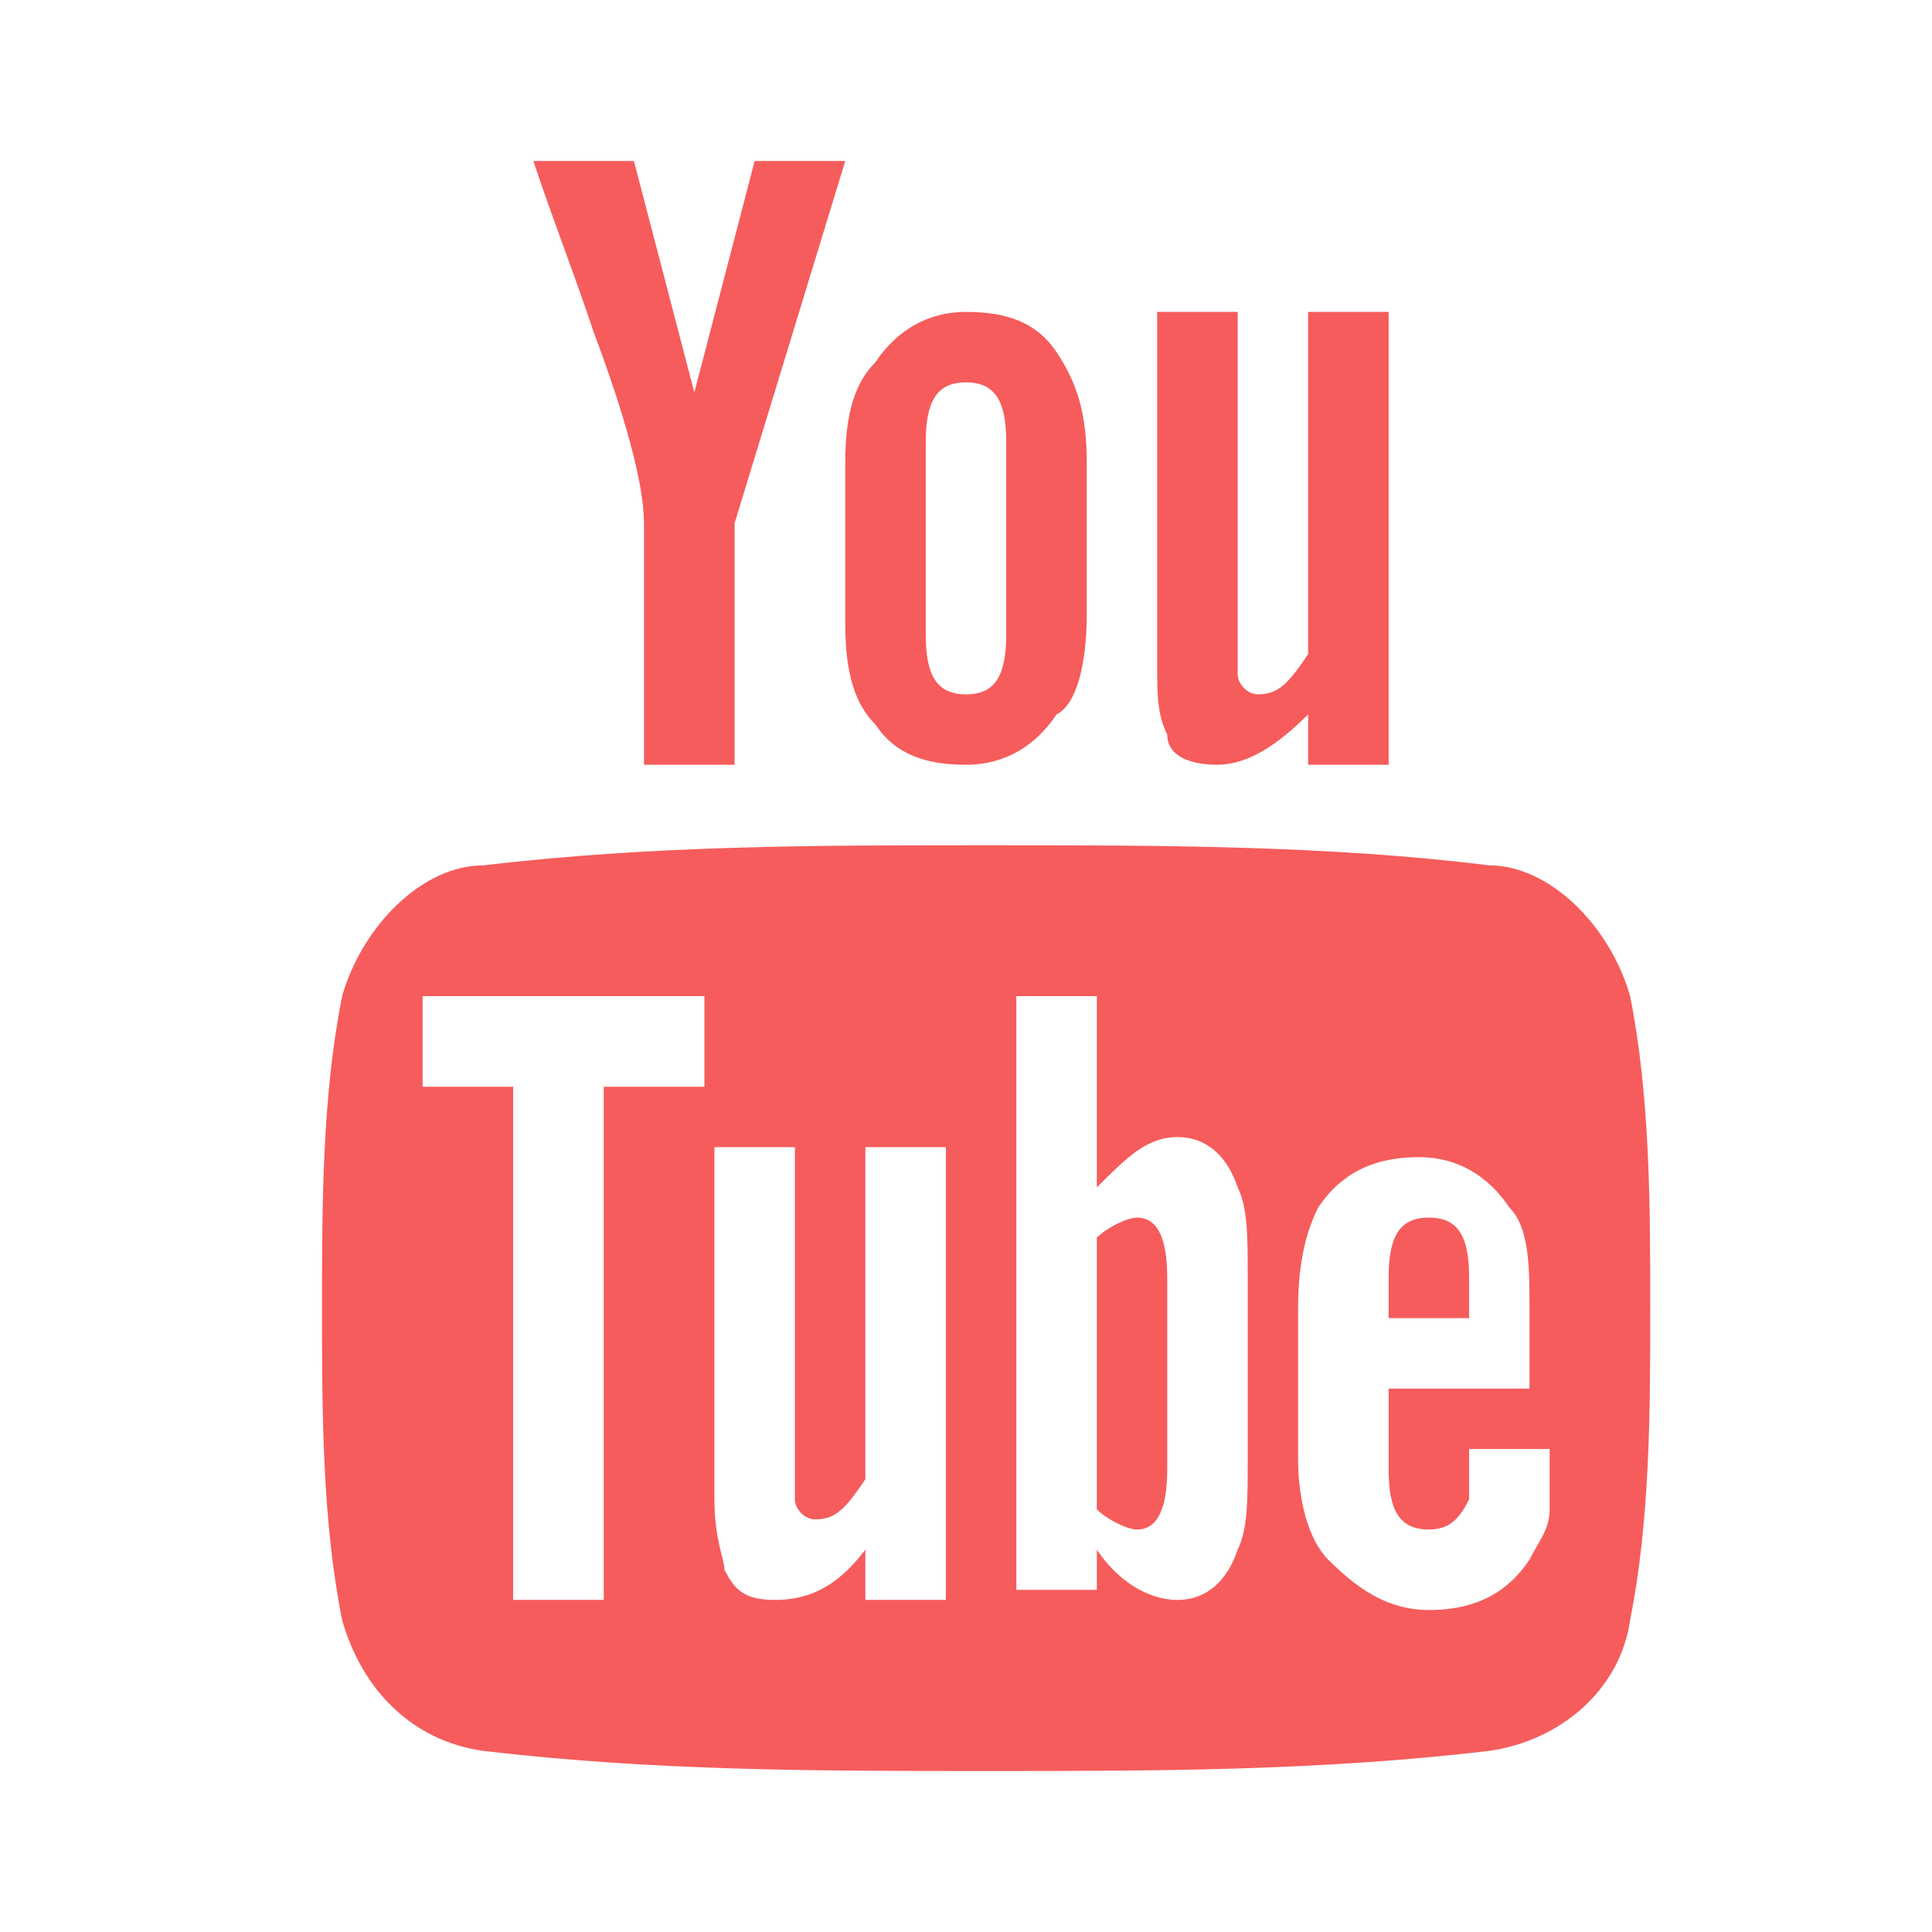
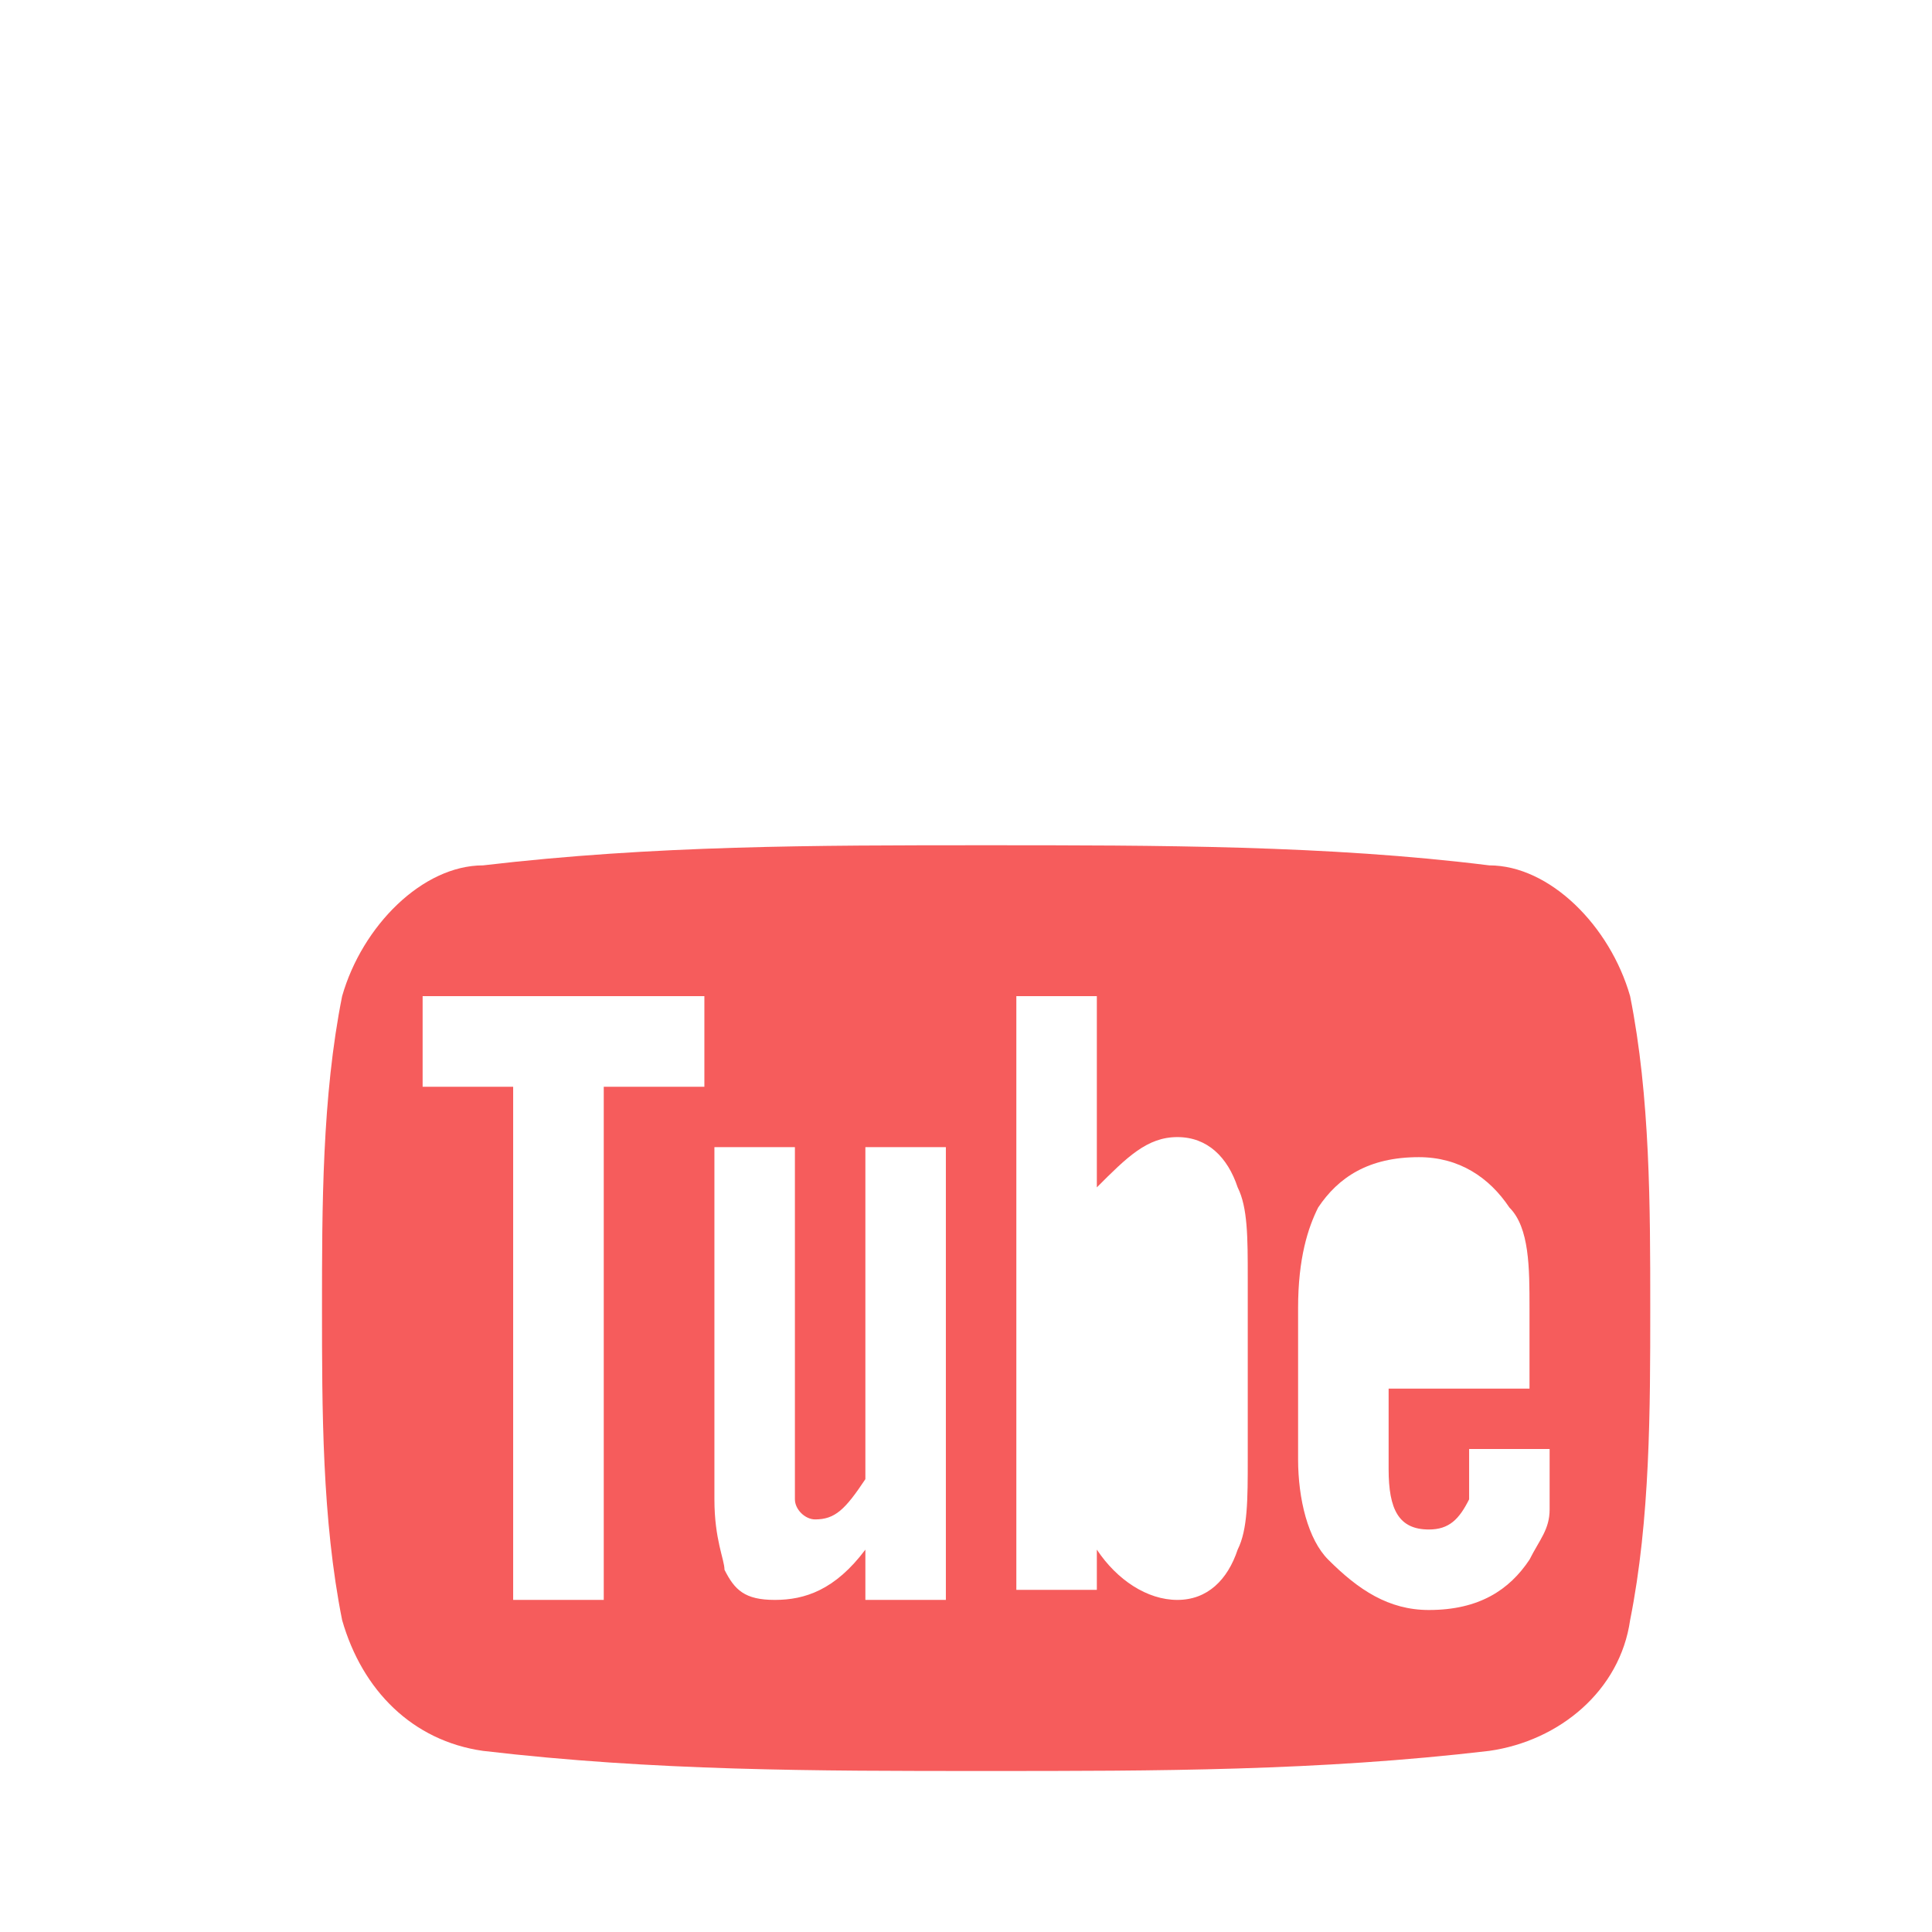
<svg xmlns="http://www.w3.org/2000/svg" width="36" height="36" viewBox="0 0 36 36" fill="none">
-   <path d="M15.75 3H14.062L12.938 7.312L11.812 3H9.938C10.312 4.125 10.688 5.062 11.062 6.188C11.625 7.687 12 9 12 9.75V14.25H13.688V9.75L15.75 3ZM20.25 11.438V8.625C20.25 7.687 20.062 7.125 19.688 6.562C19.312 6 18.75 5.812 18 5.812C17.25 5.812 16.688 6.188 16.312 6.75C15.938 7.125 15.75 7.687 15.75 8.625V11.625C15.75 12.562 15.938 13.125 16.312 13.5C16.688 14.062 17.25 14.25 18 14.25C18.75 14.25 19.312 13.875 19.688 13.312C20.062 13.125 20.25 12.375 20.25 11.438ZM18.75 11.812C18.75 12.562 18.562 12.938 18 12.938C17.438 12.938 17.25 12.562 17.25 11.812V8.25C17.25 7.5 17.438 7.125 18 7.125C18.562 7.125 18.75 7.5 18.75 8.25V11.812ZM25.875 14.25V5.812H24.375V12.188C24 12.75 23.812 12.938 23.438 12.938C23.25 12.938 23.062 12.75 23.062 12.562V5.812H21.562V12.375C21.562 12.938 21.562 13.312 21.75 13.688C21.75 14.062 22.125 14.25 22.688 14.25C23.25 14.25 23.812 13.875 24.375 13.312V14.25H25.875ZM26.625 22.688C26.062 22.688 25.875 23.062 25.875 23.812V24.562H27.375V23.812C27.375 23.062 27.188 22.688 26.625 22.688ZM21.188 22.688C21 22.688 20.625 22.875 20.438 23.062V28.125C20.625 28.312 21 28.5 21.188 28.5C21.562 28.5 21.75 28.125 21.75 27.375V23.812C21.75 23.062 21.562 22.688 21.188 22.688Z" fill="#F65C5C" />
  <path d="M30.375 18.562C30 17.25 28.875 16.125 27.75 16.125C24.75 15.75 21.562 15.75 18.375 15.75C15.188 15.75 12.188 15.75 9 16.125C7.875 16.125 6.75 17.25 6.375 18.562C6 20.438 6 22.5 6 24.375C6 26.25 6 28.312 6.375 30.188C6.75 31.5 7.688 32.438 9 32.625C12.188 33 15.188 33 18.375 33C21.562 33 24.562 33 27.75 32.625C29.062 32.438 30.188 31.5 30.375 30.188C30.75 28.312 30.75 26.25 30.75 24.375C30.75 22.5 30.75 20.438 30.375 18.562ZM13.125 20.25H11.25V29.812H9.562V20.25H7.875V18.562H13.125V20.25ZM17.625 29.812H16.125V28.875C15.562 29.625 15 29.812 14.438 29.812C13.875 29.812 13.688 29.625 13.5 29.25C13.5 29.062 13.312 28.688 13.312 27.938V21.375H14.812V27.938C14.812 28.125 15 28.312 15.188 28.312C15.562 28.312 15.75 28.125 16.125 27.562V21.375H17.625V29.812ZM23.25 27.188C23.25 27.938 23.25 28.5 23.062 28.875C22.875 29.438 22.5 29.812 21.938 29.812C21.375 29.812 20.812 29.438 20.438 28.875V29.625H18.938V18.562H20.438V22.125C21 21.562 21.375 21.188 21.938 21.188C22.5 21.188 22.875 21.562 23.062 22.125C23.25 22.5 23.25 23.062 23.25 23.812V27.188ZM28.875 25.875H25.875V27.375C25.875 28.125 26.062 28.5 26.625 28.5C27 28.5 27.188 28.312 27.375 27.938V27H28.875V28.125C28.875 28.5 28.688 28.688 28.5 29.062C28.125 29.625 27.562 30 26.625 30C25.875 30 25.312 29.625 24.75 29.062C24.375 28.688 24.188 27.938 24.188 27.188V24.375C24.188 23.438 24.375 22.875 24.562 22.5C24.938 21.938 25.5 21.562 26.438 21.562C27.188 21.562 27.75 21.938 28.125 22.5C28.5 22.875 28.5 23.625 28.5 24.375V25.875H28.875Z" fill="#F65C5C" />
</svg>